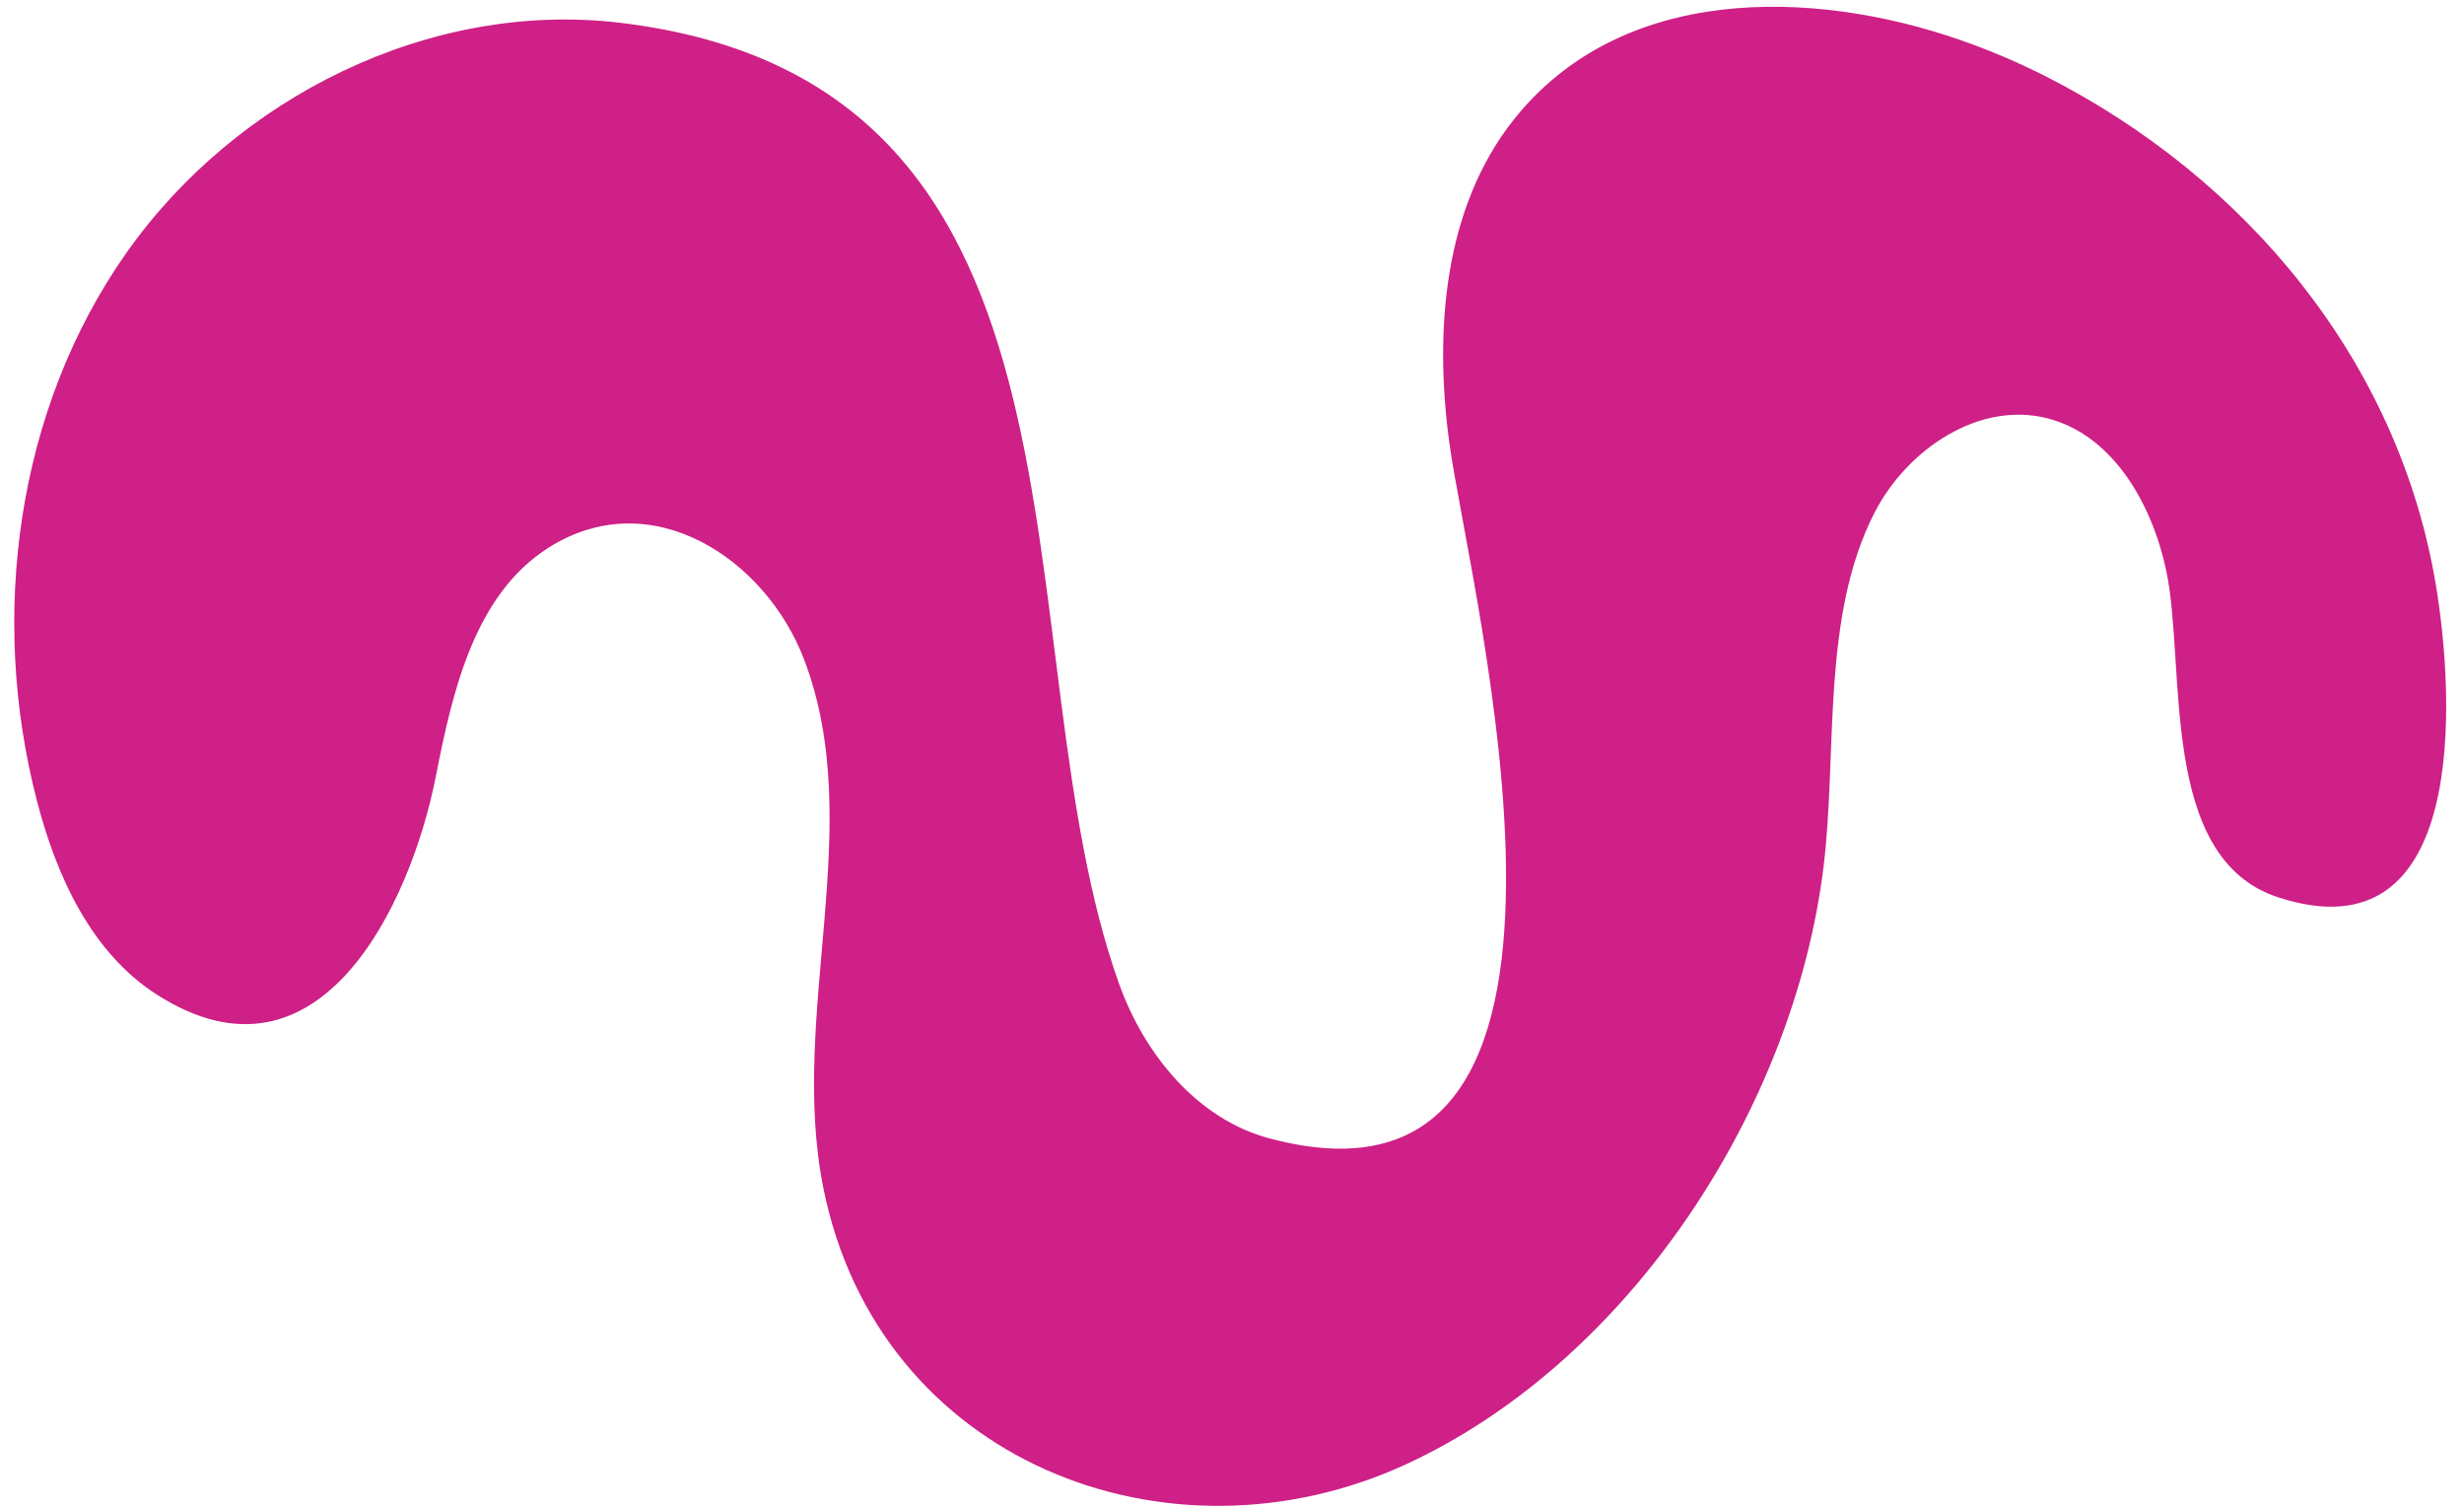
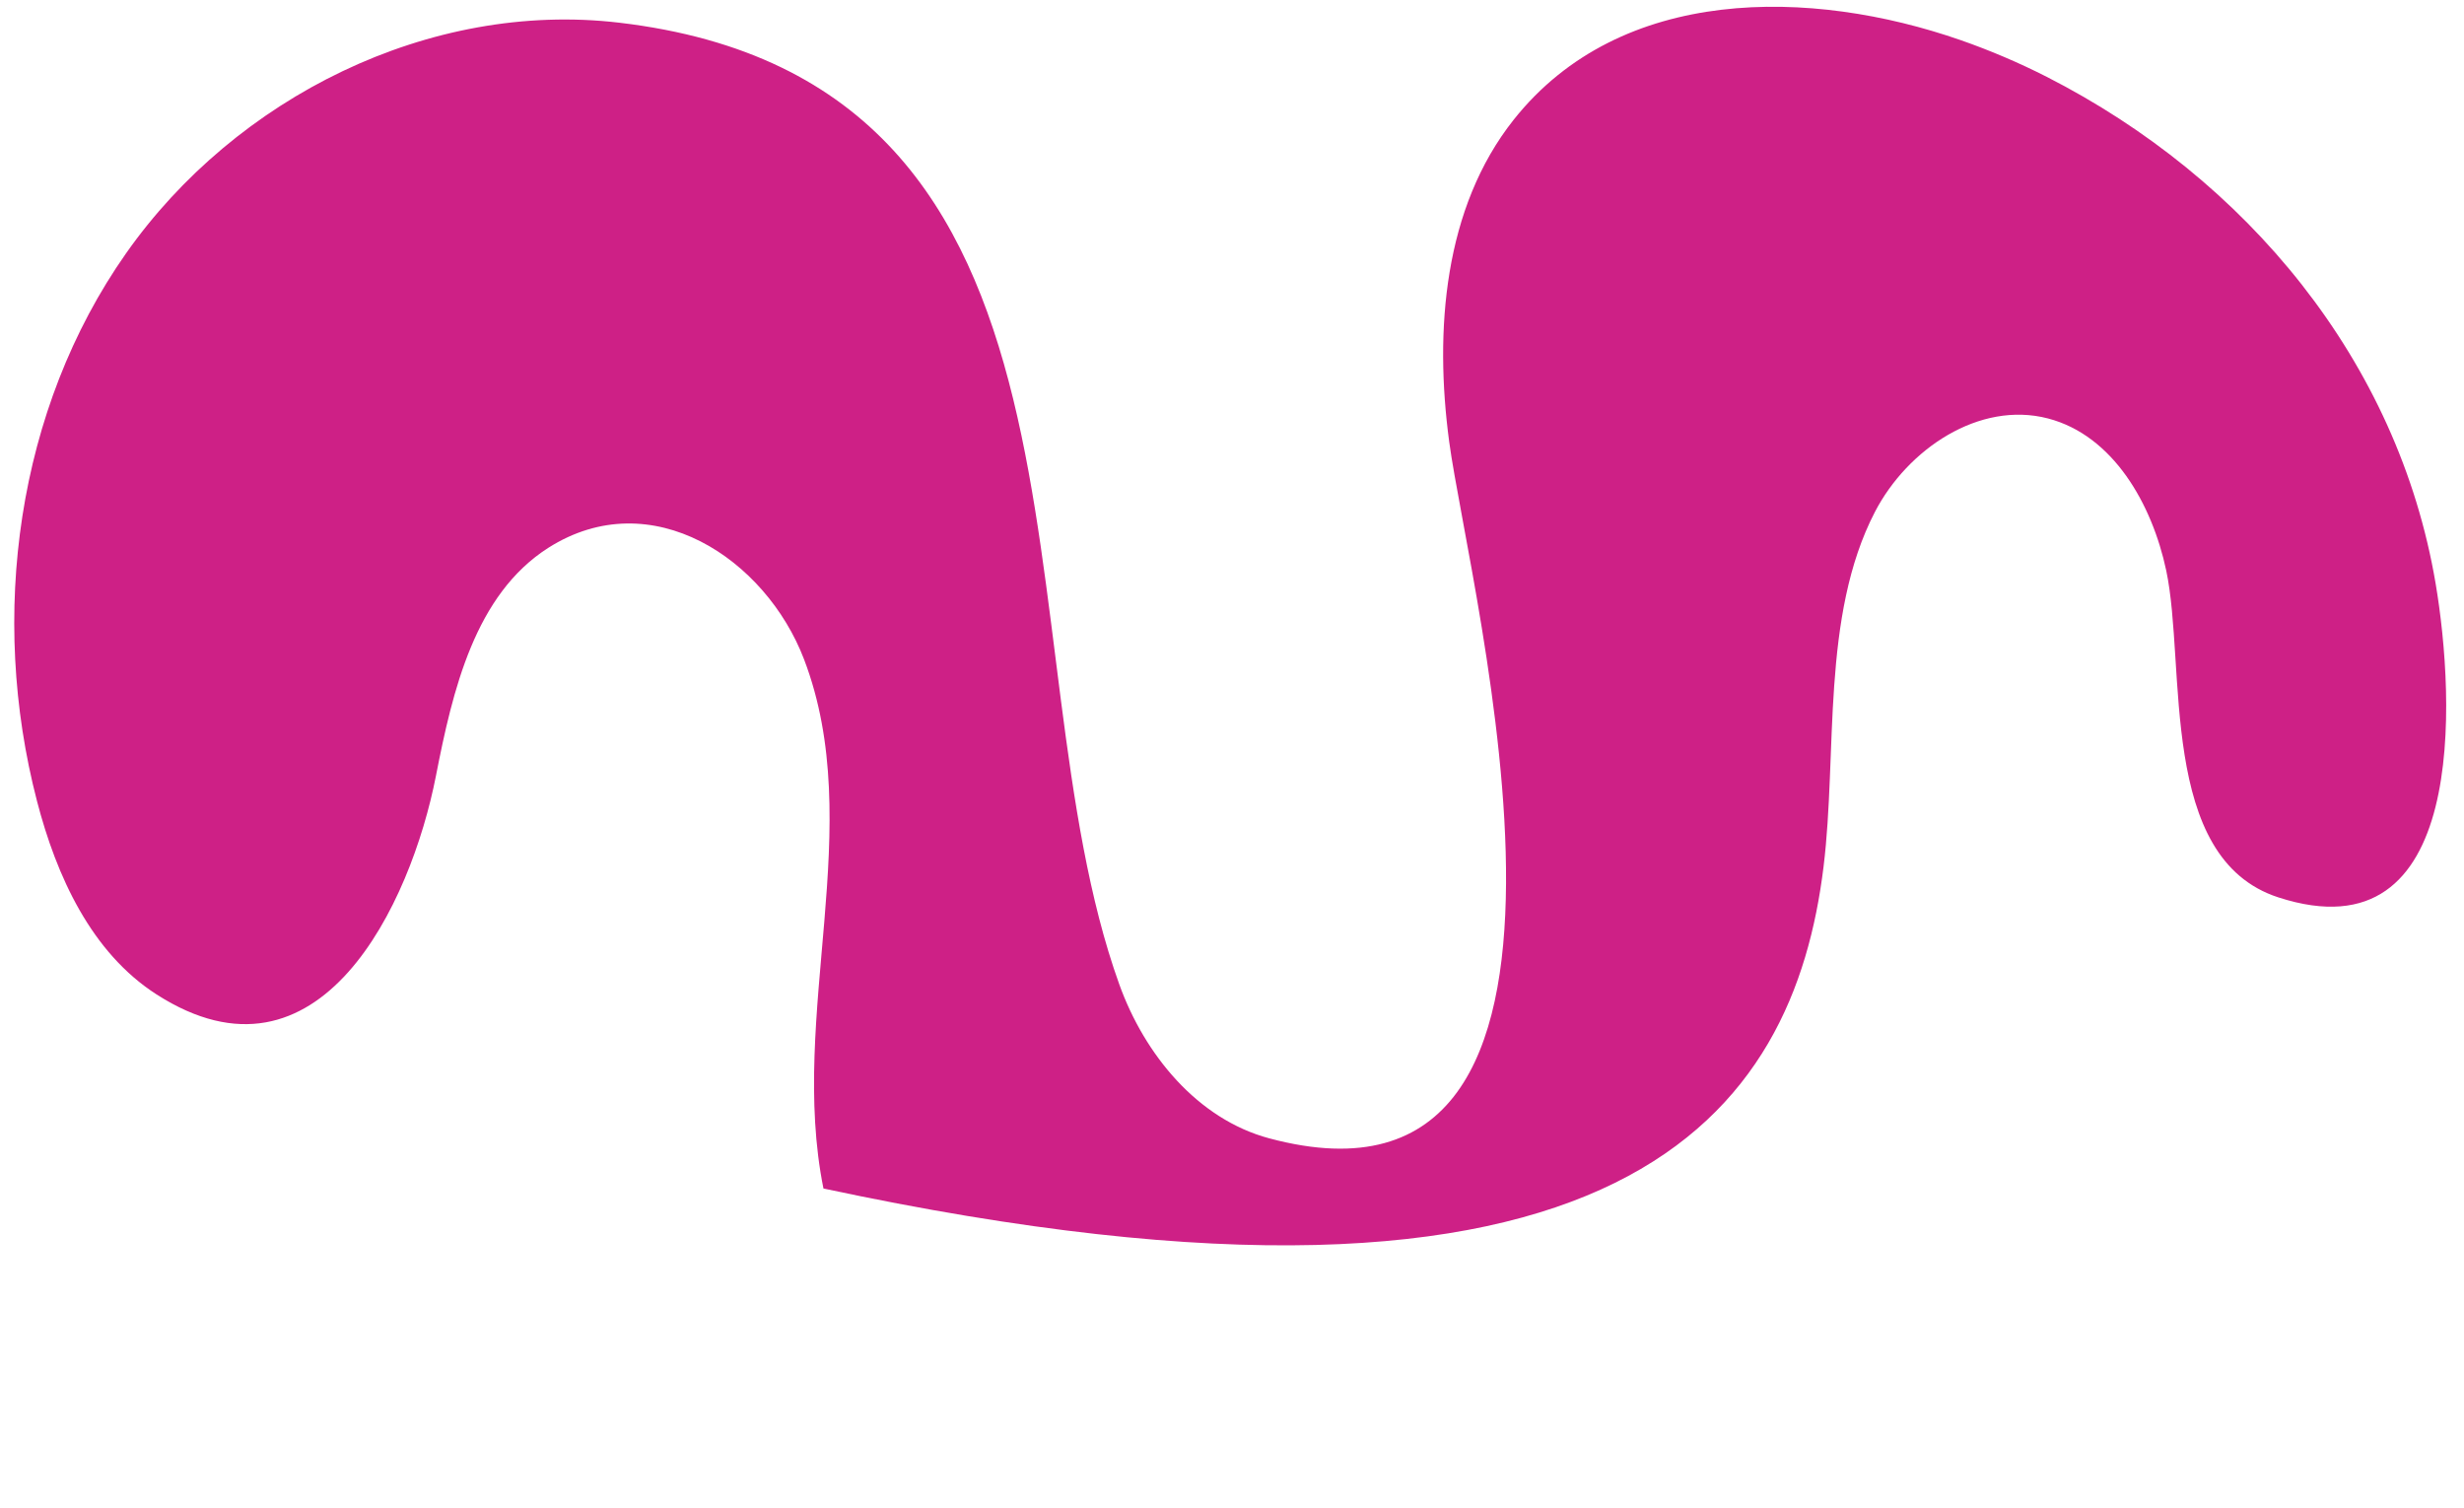
<svg xmlns="http://www.w3.org/2000/svg" width="134" height="82" viewBox="0 0 134 82" fill="none">
-   <path d="M106.617 2.179C98.509 -0.64 88.153 -0.842 82.318 6.512C78.524 11.299 77.998 17.951 78.811 24.02C79.904 32.166 89.225 67.308 69.026 61.905C65.119 60.861 62.239 57.343 60.868 53.525C54.243 35.1 61.167 4.474 33.675 1.234C23.366 0.02 12.817 5.296 6.856 13.776C0.895 22.256 -0.605 33.501 2.011 43.562C3.072 47.648 4.965 51.801 8.515 54.079C17.385 59.769 22.349 49.138 23.705 42.206C24.618 37.538 25.823 32.334 29.828 29.786C35.43 26.237 41.641 30.395 43.727 35.856C47.176 44.896 42.872 55.151 44.782 64.633C47.777 79.481 63.543 85.602 76.482 79.622C88.631 74.009 97.555 60.287 99.17 47.139C99.931 40.95 99.022 33.517 101.964 27.839C103.741 24.419 107.641 21.785 111.375 22.756C114.928 23.682 117.041 27.424 117.806 31.026C118.908 36.228 117.339 46.67 123.901 48.8C134.228 52.158 133.517 38.015 132.459 31.747C130.414 19.617 122.163 9.715 111.313 4.181C109.794 3.409 108.225 2.74 106.617 2.179Z" fill="#CE2086" />
+   <path d="M106.617 2.179C98.509 -0.64 88.153 -0.842 82.318 6.512C78.524 11.299 77.998 17.951 78.811 24.02C79.904 32.166 89.225 67.308 69.026 61.905C65.119 60.861 62.239 57.343 60.868 53.525C54.243 35.1 61.167 4.474 33.675 1.234C23.366 0.02 12.817 5.296 6.856 13.776C0.895 22.256 -0.605 33.501 2.011 43.562C3.072 47.648 4.965 51.801 8.515 54.079C17.385 59.769 22.349 49.138 23.705 42.206C24.618 37.538 25.823 32.334 29.828 29.786C35.43 26.237 41.641 30.395 43.727 35.856C47.176 44.896 42.872 55.151 44.782 64.633C88.631 74.009 97.555 60.287 99.17 47.139C99.931 40.95 99.022 33.517 101.964 27.839C103.741 24.419 107.641 21.785 111.375 22.756C114.928 23.682 117.041 27.424 117.806 31.026C118.908 36.228 117.339 46.67 123.901 48.8C134.228 52.158 133.517 38.015 132.459 31.747C130.414 19.617 122.163 9.715 111.313 4.181C109.794 3.409 108.225 2.74 106.617 2.179Z" fill="#CE2086" />
</svg>